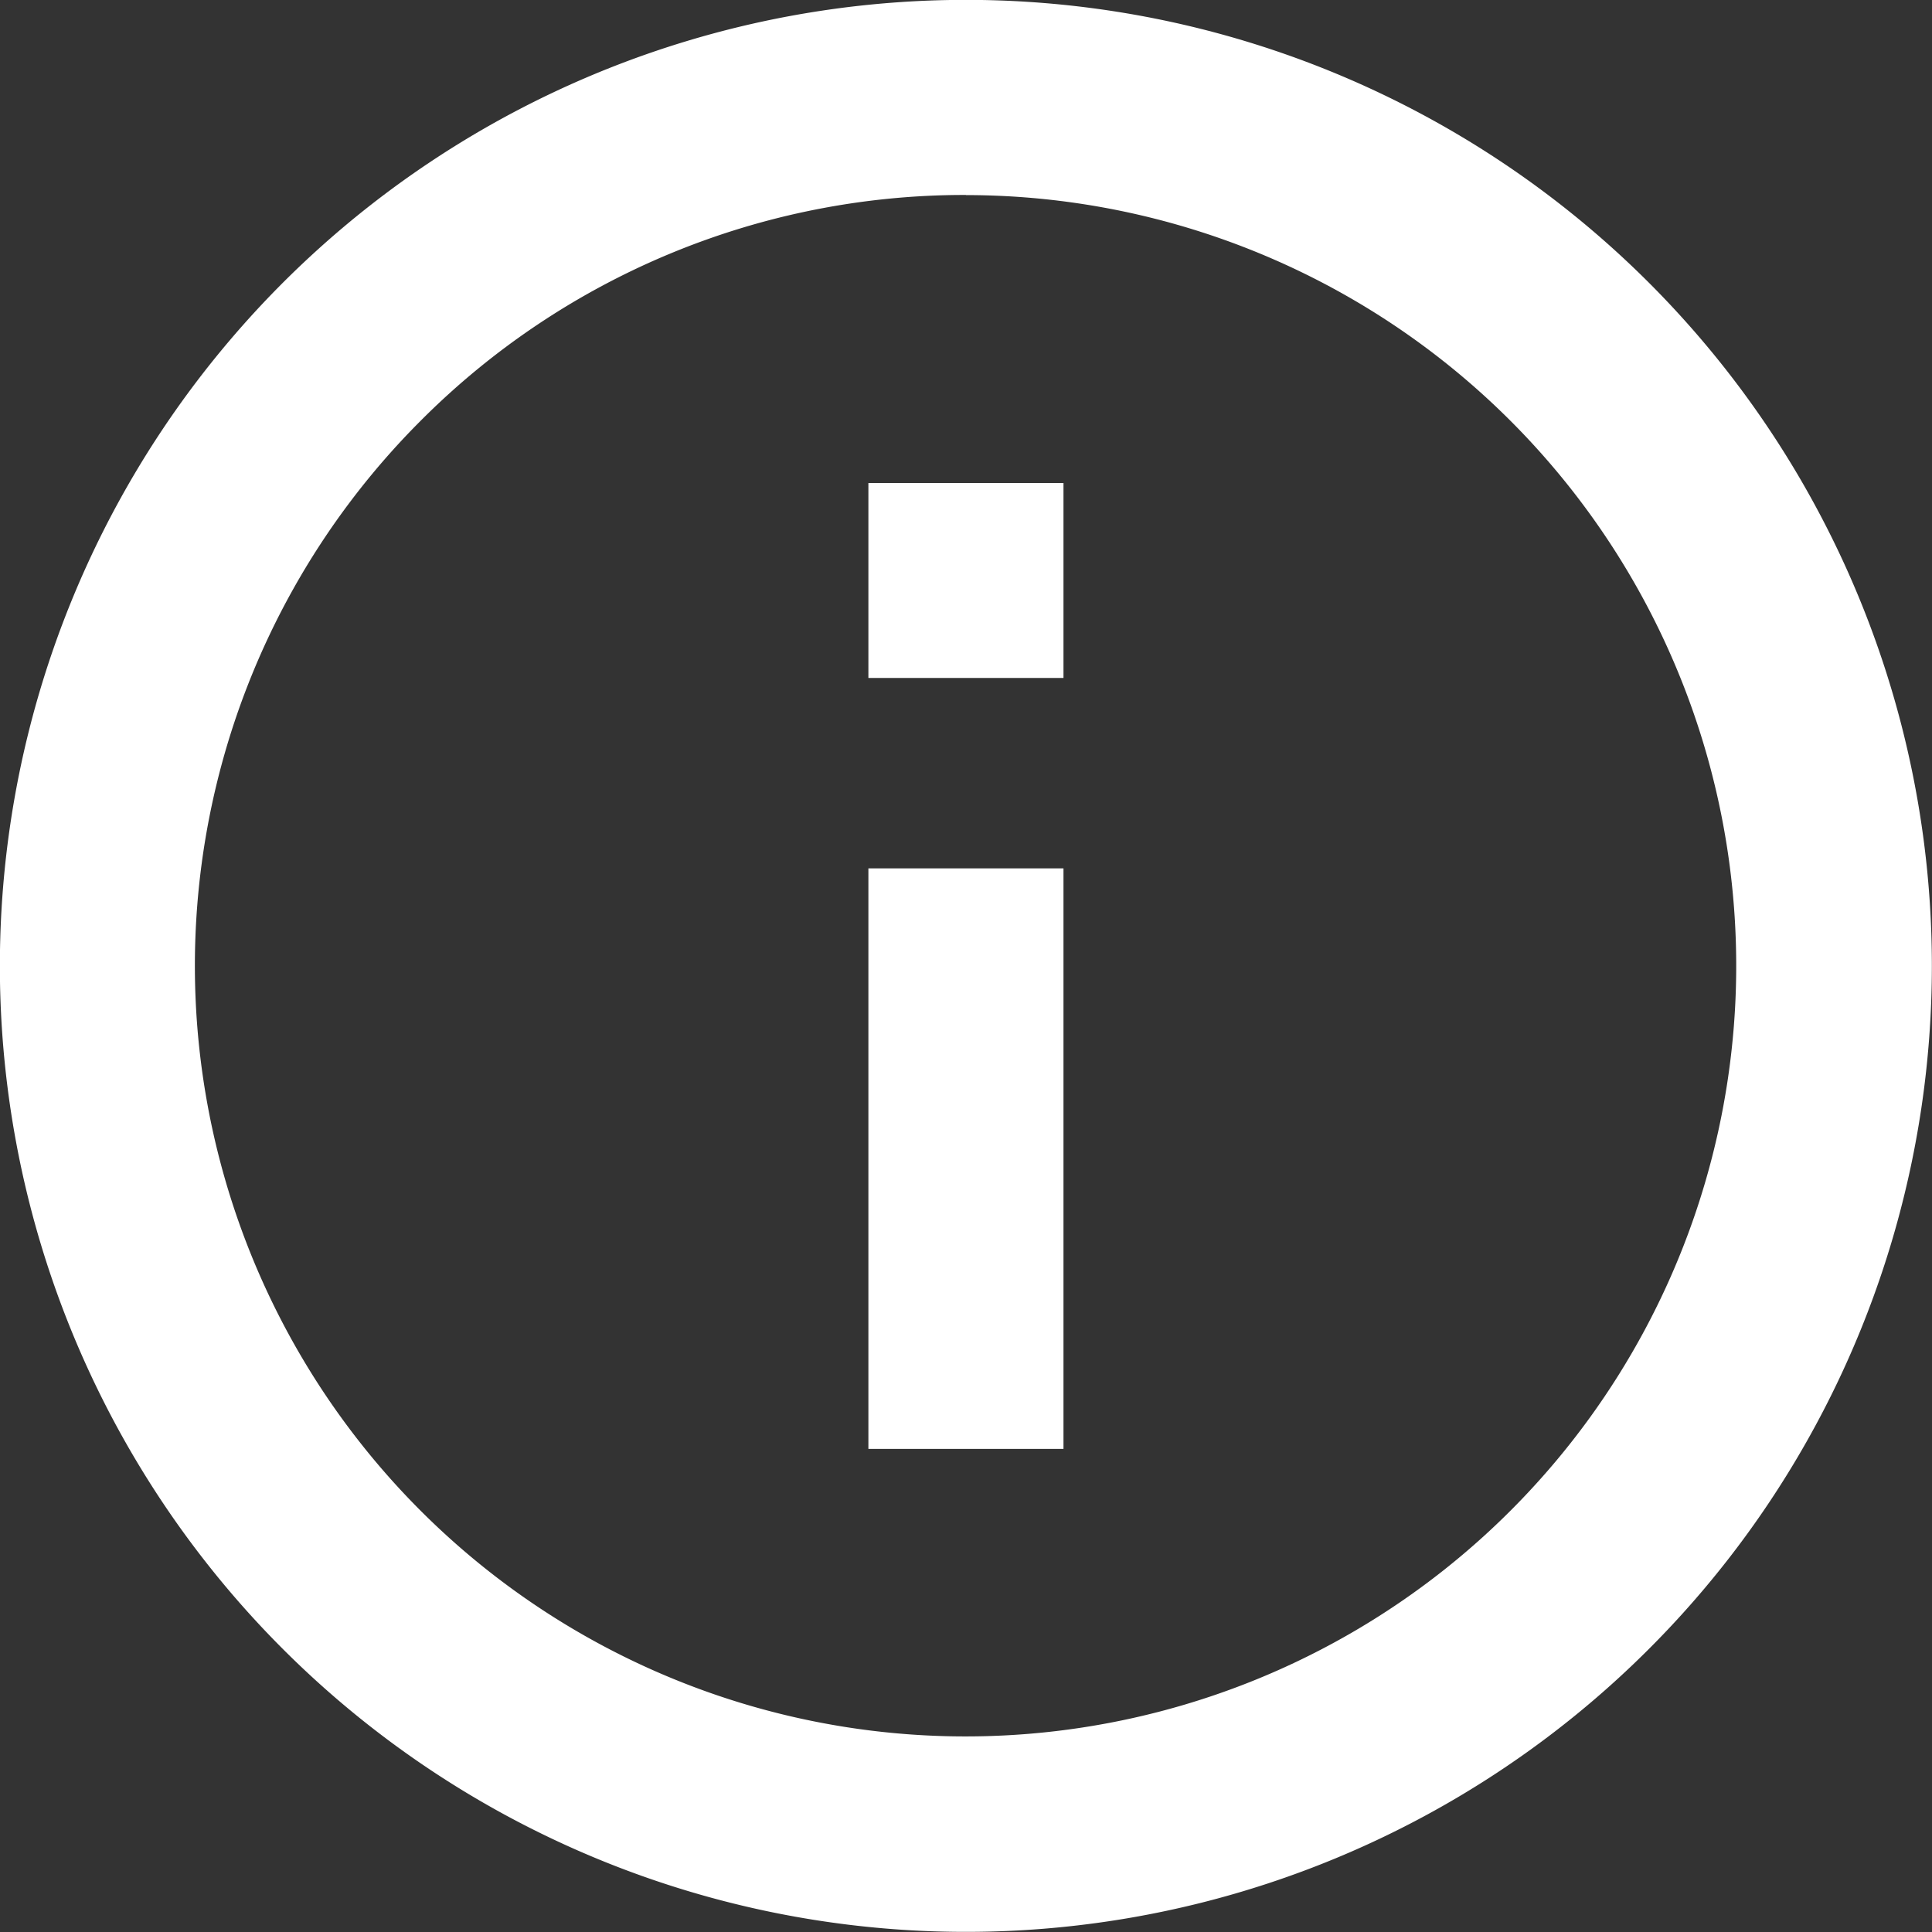
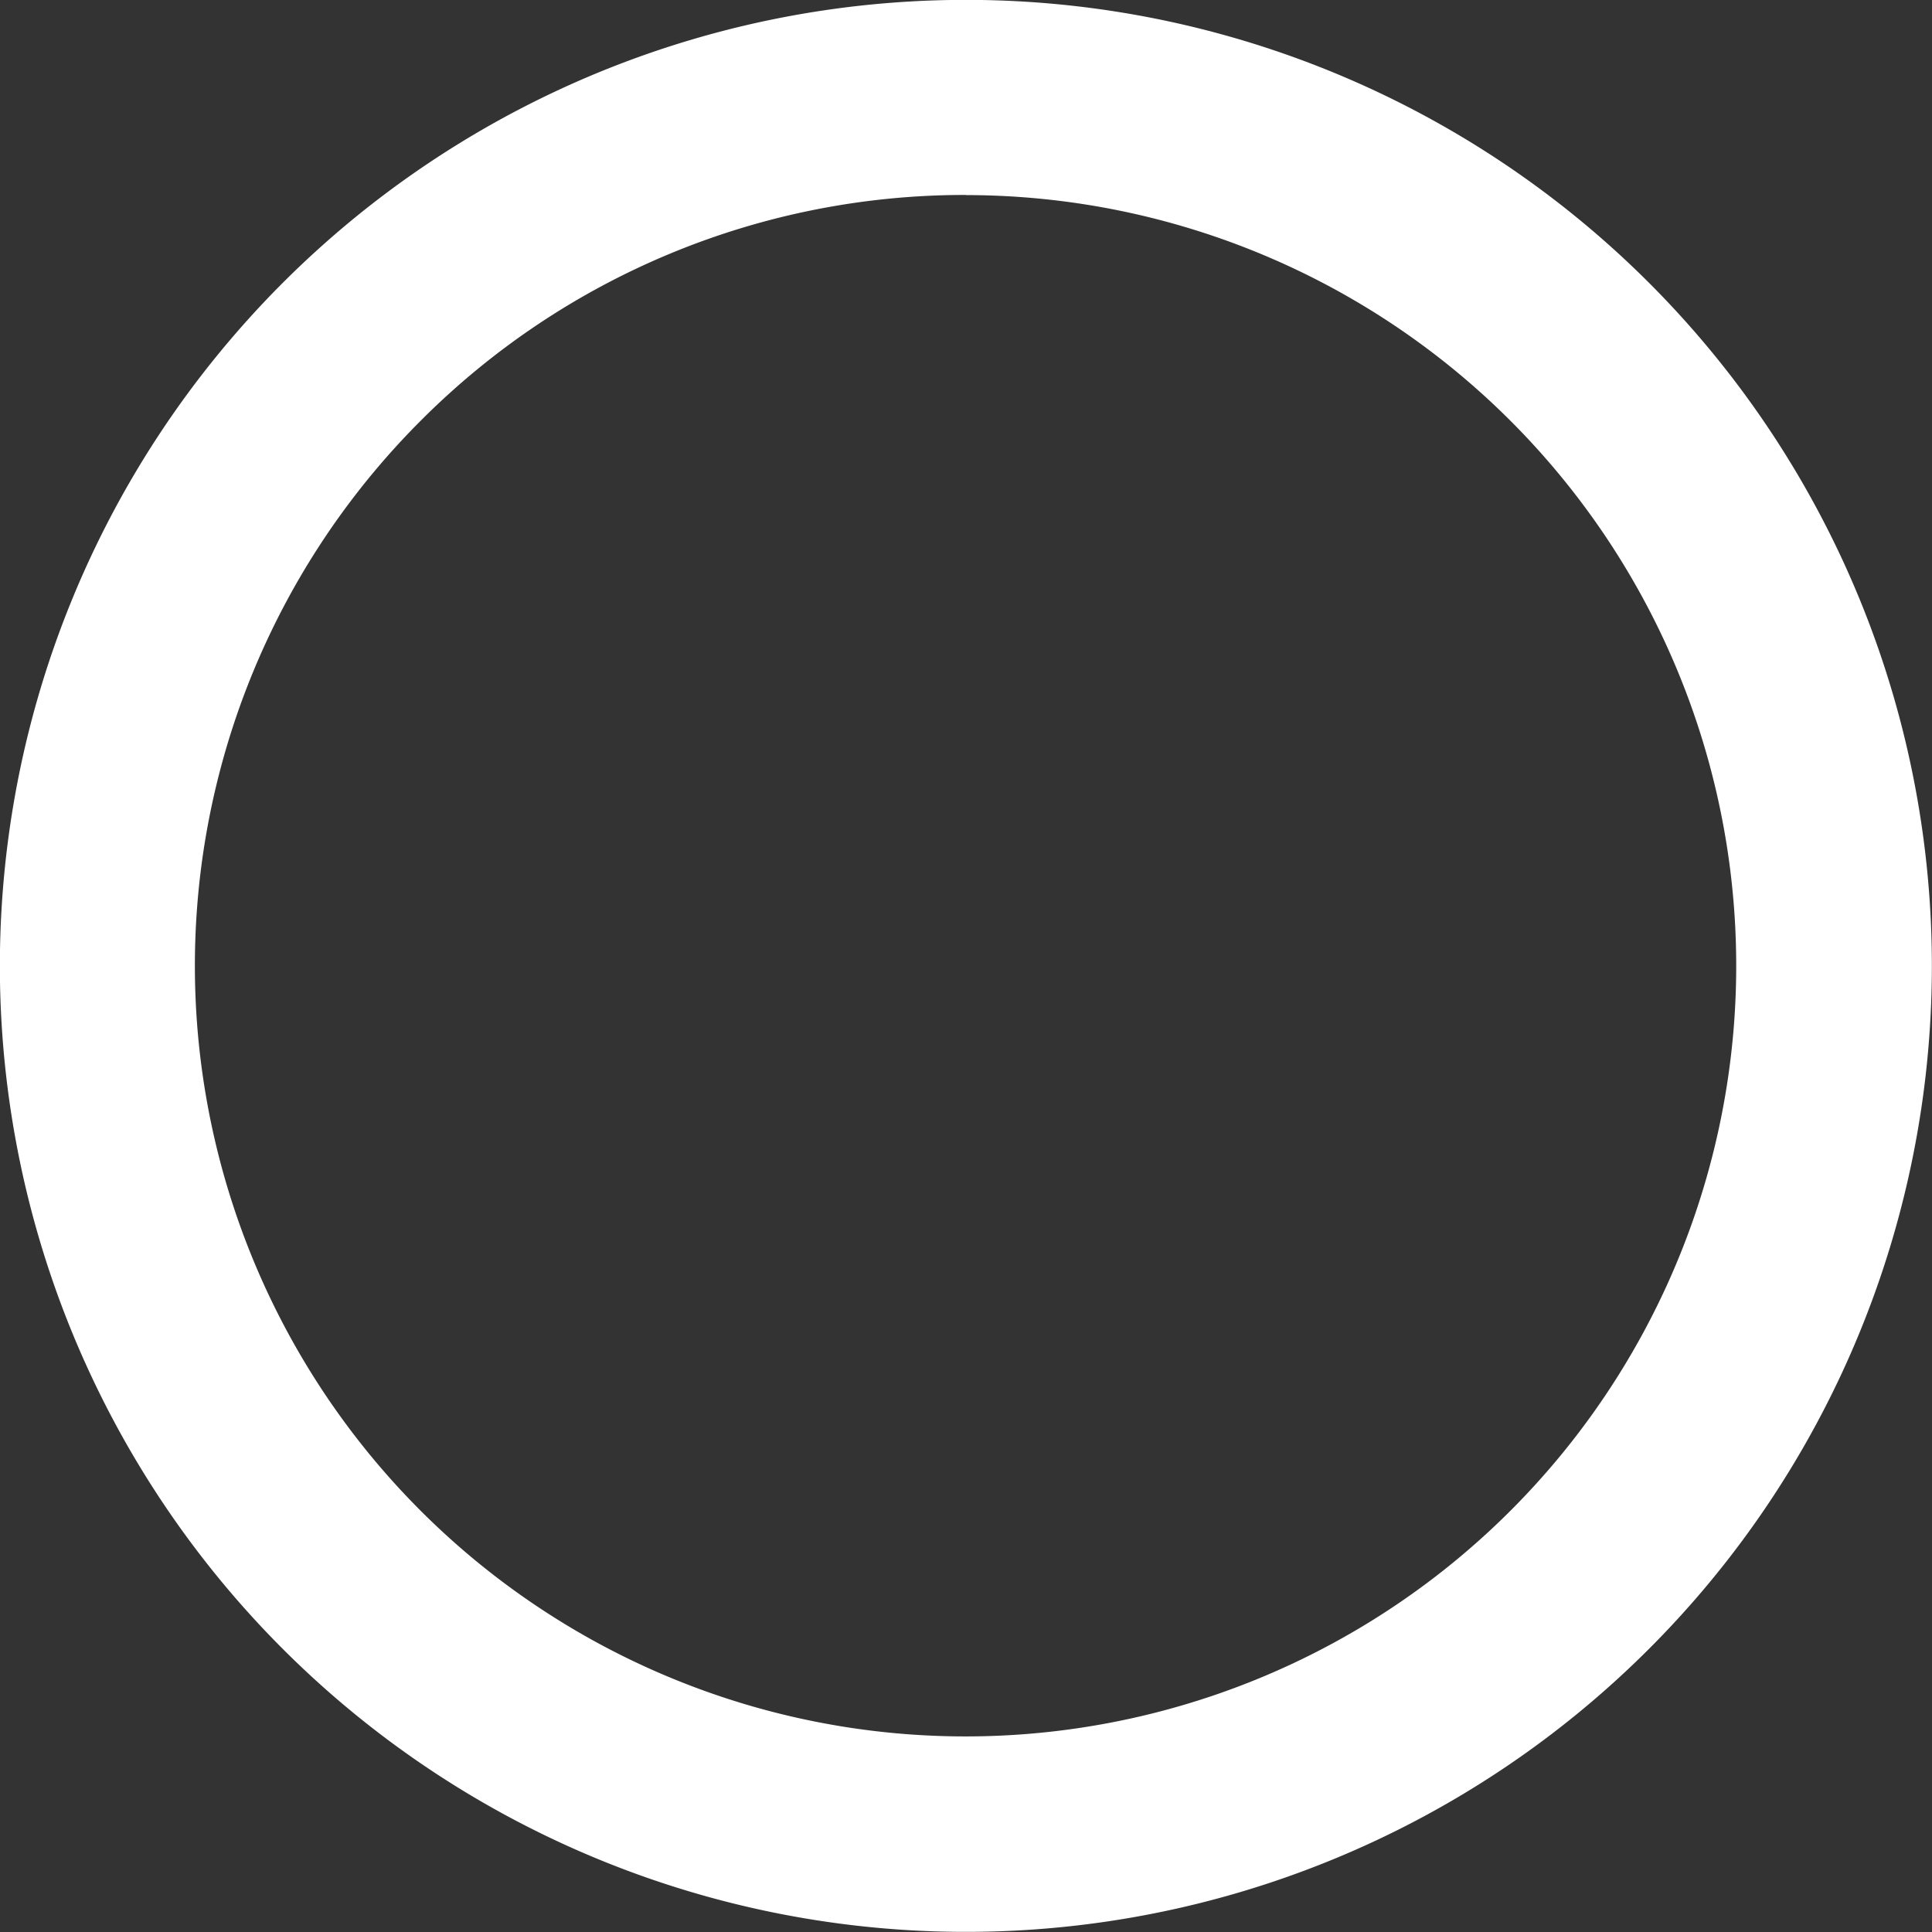
<svg xmlns="http://www.w3.org/2000/svg" id="Icon_ionic-md-information-circle-outline" data-name="Icon ionic-md-information-circle-outline" width="15.756" height="15.756" viewBox="0 0 15.756 15.756">
  <rect x="0" y="0" width="15.756" height="15.756" fill="#333333" stroke="none" />
  <path id="Tracé_234" data-name="Tracé 234" d="M11.253,4.966A6.285,6.285,0,1,1,6.806,6.806a6.261,6.261,0,0,1,4.446-1.841m0-1.591a7.878,7.878,0,1,0,7.878,7.878,7.877,7.877,0,0,0-7.878-7.878Z" transform="translate(-3.375 -3.375)" fill="#fff" />
-   <path id="Tracé_235" data-name="Tracé 235" d="M18.114,18.565H16.523V13.831h1.591Zm0-6.287H16.523V10.688h1.591Z" transform="translate(-9.441 -6.749)" fill="#fff" />
</svg>